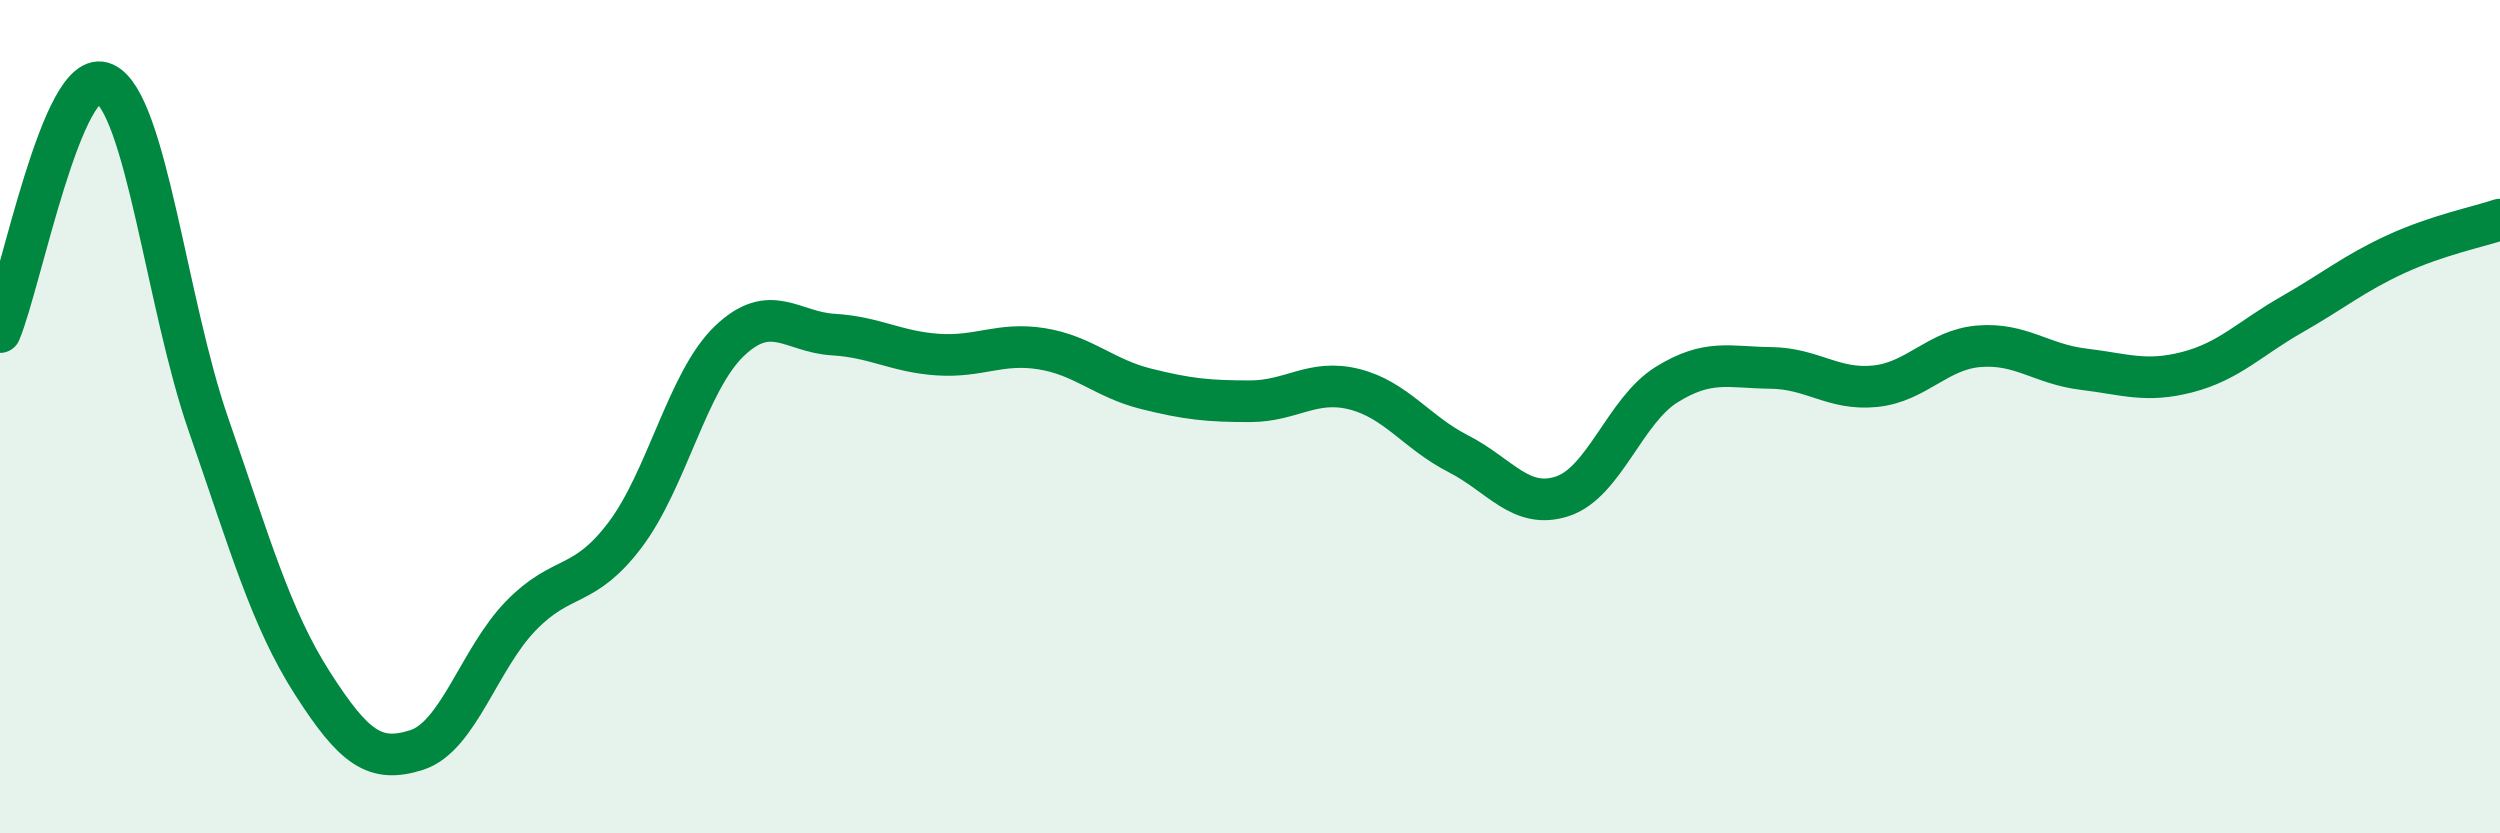
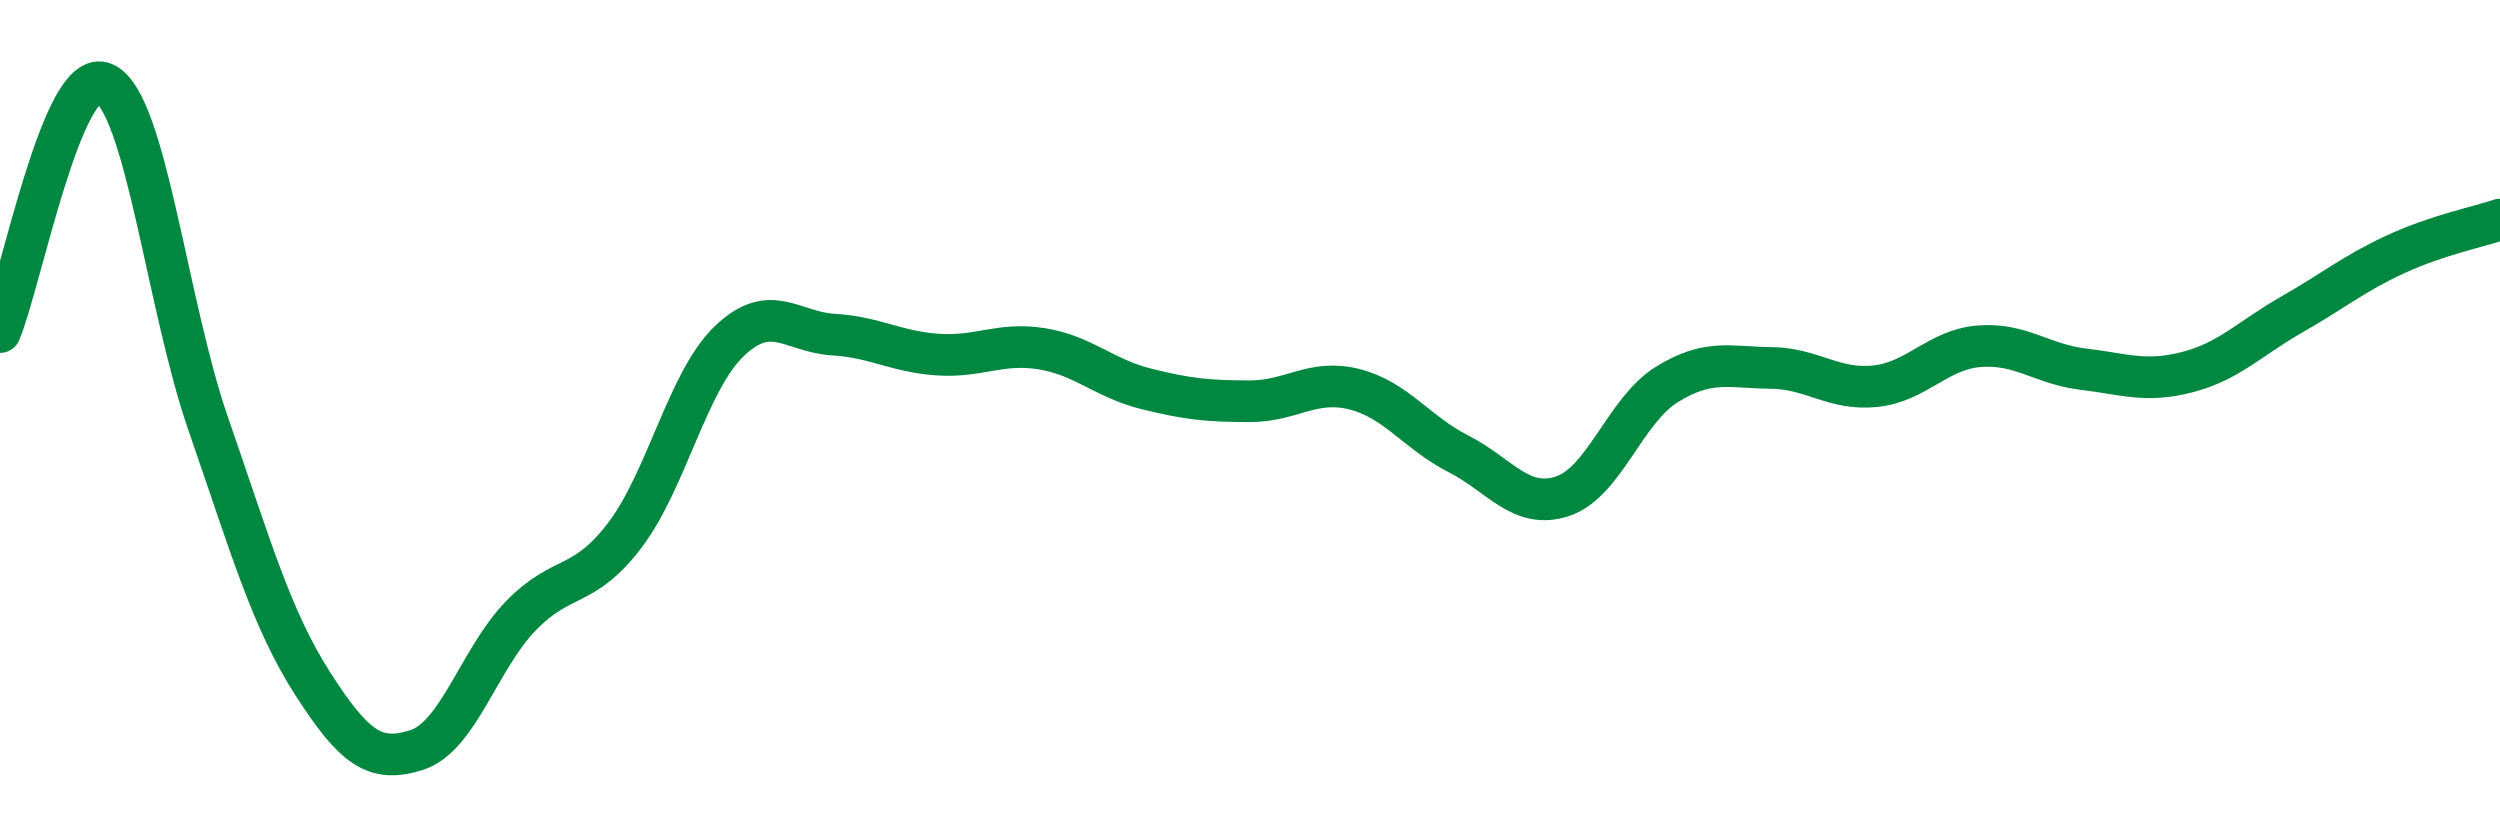
<svg xmlns="http://www.w3.org/2000/svg" width="60" height="20" viewBox="0 0 60 20">
-   <path d="M 0,7.97 C 0.5,6.78 1.5,1.56 2.5,2 C 3.5,2.44 4,7.3 5,10.18 C 6,13.06 6.5,14.84 7.5,16.4 C 8.5,17.96 9,18.32 10,18 C 11,17.68 11.5,15.81 12.5,14.78 C 13.5,13.75 14,14.16 15,12.84 C 16,11.52 16.5,9.15 17.5,8.19 C 18.5,7.23 19,7.97 20,8.03 C 21,8.09 21.5,8.44 22.5,8.51 C 23.5,8.58 24,8.21 25,8.37 C 26,8.53 26.5,9.08 27.5,9.33 C 28.5,9.58 29,9.63 30,9.63 C 31,9.63 31.5,9.09 32.5,9.34 C 33.5,9.59 34,10.38 35,10.89 C 36,11.4 36.5,12.24 37.5,11.91 C 38.5,11.58 39,9.85 40,9.23 C 41,8.61 41.5,8.82 42.5,8.83 C 43.5,8.84 44,9.37 45,9.27 C 46,9.17 46.5,8.39 47.5,8.31 C 48.5,8.23 49,8.74 50,8.86 C 51,8.98 51.5,9.19 52.5,8.93 C 53.5,8.67 54,8.12 55,7.55 C 56,6.98 56.5,6.56 57.5,6.1 C 58.5,5.64 59.5,5.44 60,5.27L60 20L0 20Z" fill="#008740" opacity="0.1" stroke-linecap="round" stroke-linejoin="round" />
  <path d="M 0,7.97 C 0.5,6.78 1.5,1.56 2.5,2 C 3.5,2.44 4,7.3 5,10.18 C 6,13.06 6.5,14.84 7.5,16.4 C 8.5,17.96 9,18.32 10,18 C 11,17.68 11.5,15.81 12.5,14.78 C 13.5,13.75 14,14.16 15,12.84 C 16,11.52 16.5,9.15 17.5,8.19 C 18.5,7.23 19,7.97 20,8.03 C 21,8.09 21.5,8.44 22.5,8.51 C 23.5,8.58 24,8.21 25,8.37 C 26,8.53 26.5,9.08 27.5,9.33 C 28.5,9.58 29,9.63 30,9.63 C 31,9.63 31.5,9.09 32.5,9.34 C 33.5,9.59 34,10.38 35,10.89 C 36,11.4 36.5,12.24 37.5,11.91 C 38.5,11.58 39,9.85 40,9.23 C 41,8.61 41.5,8.82 42.5,8.83 C 43.5,8.84 44,9.37 45,9.27 C 46,9.17 46.5,8.39 47.5,8.31 C 48.5,8.23 49,8.74 50,8.86 C 51,8.98 51.5,9.19 52.5,8.93 C 53.5,8.67 54,8.12 55,7.55 C 56,6.98 56.5,6.56 57.5,6.1 C 58.5,5.64 59.5,5.44 60,5.27" stroke="#008740" stroke-width="1" fill="none" stroke-linecap="round" stroke-linejoin="round" />
</svg>